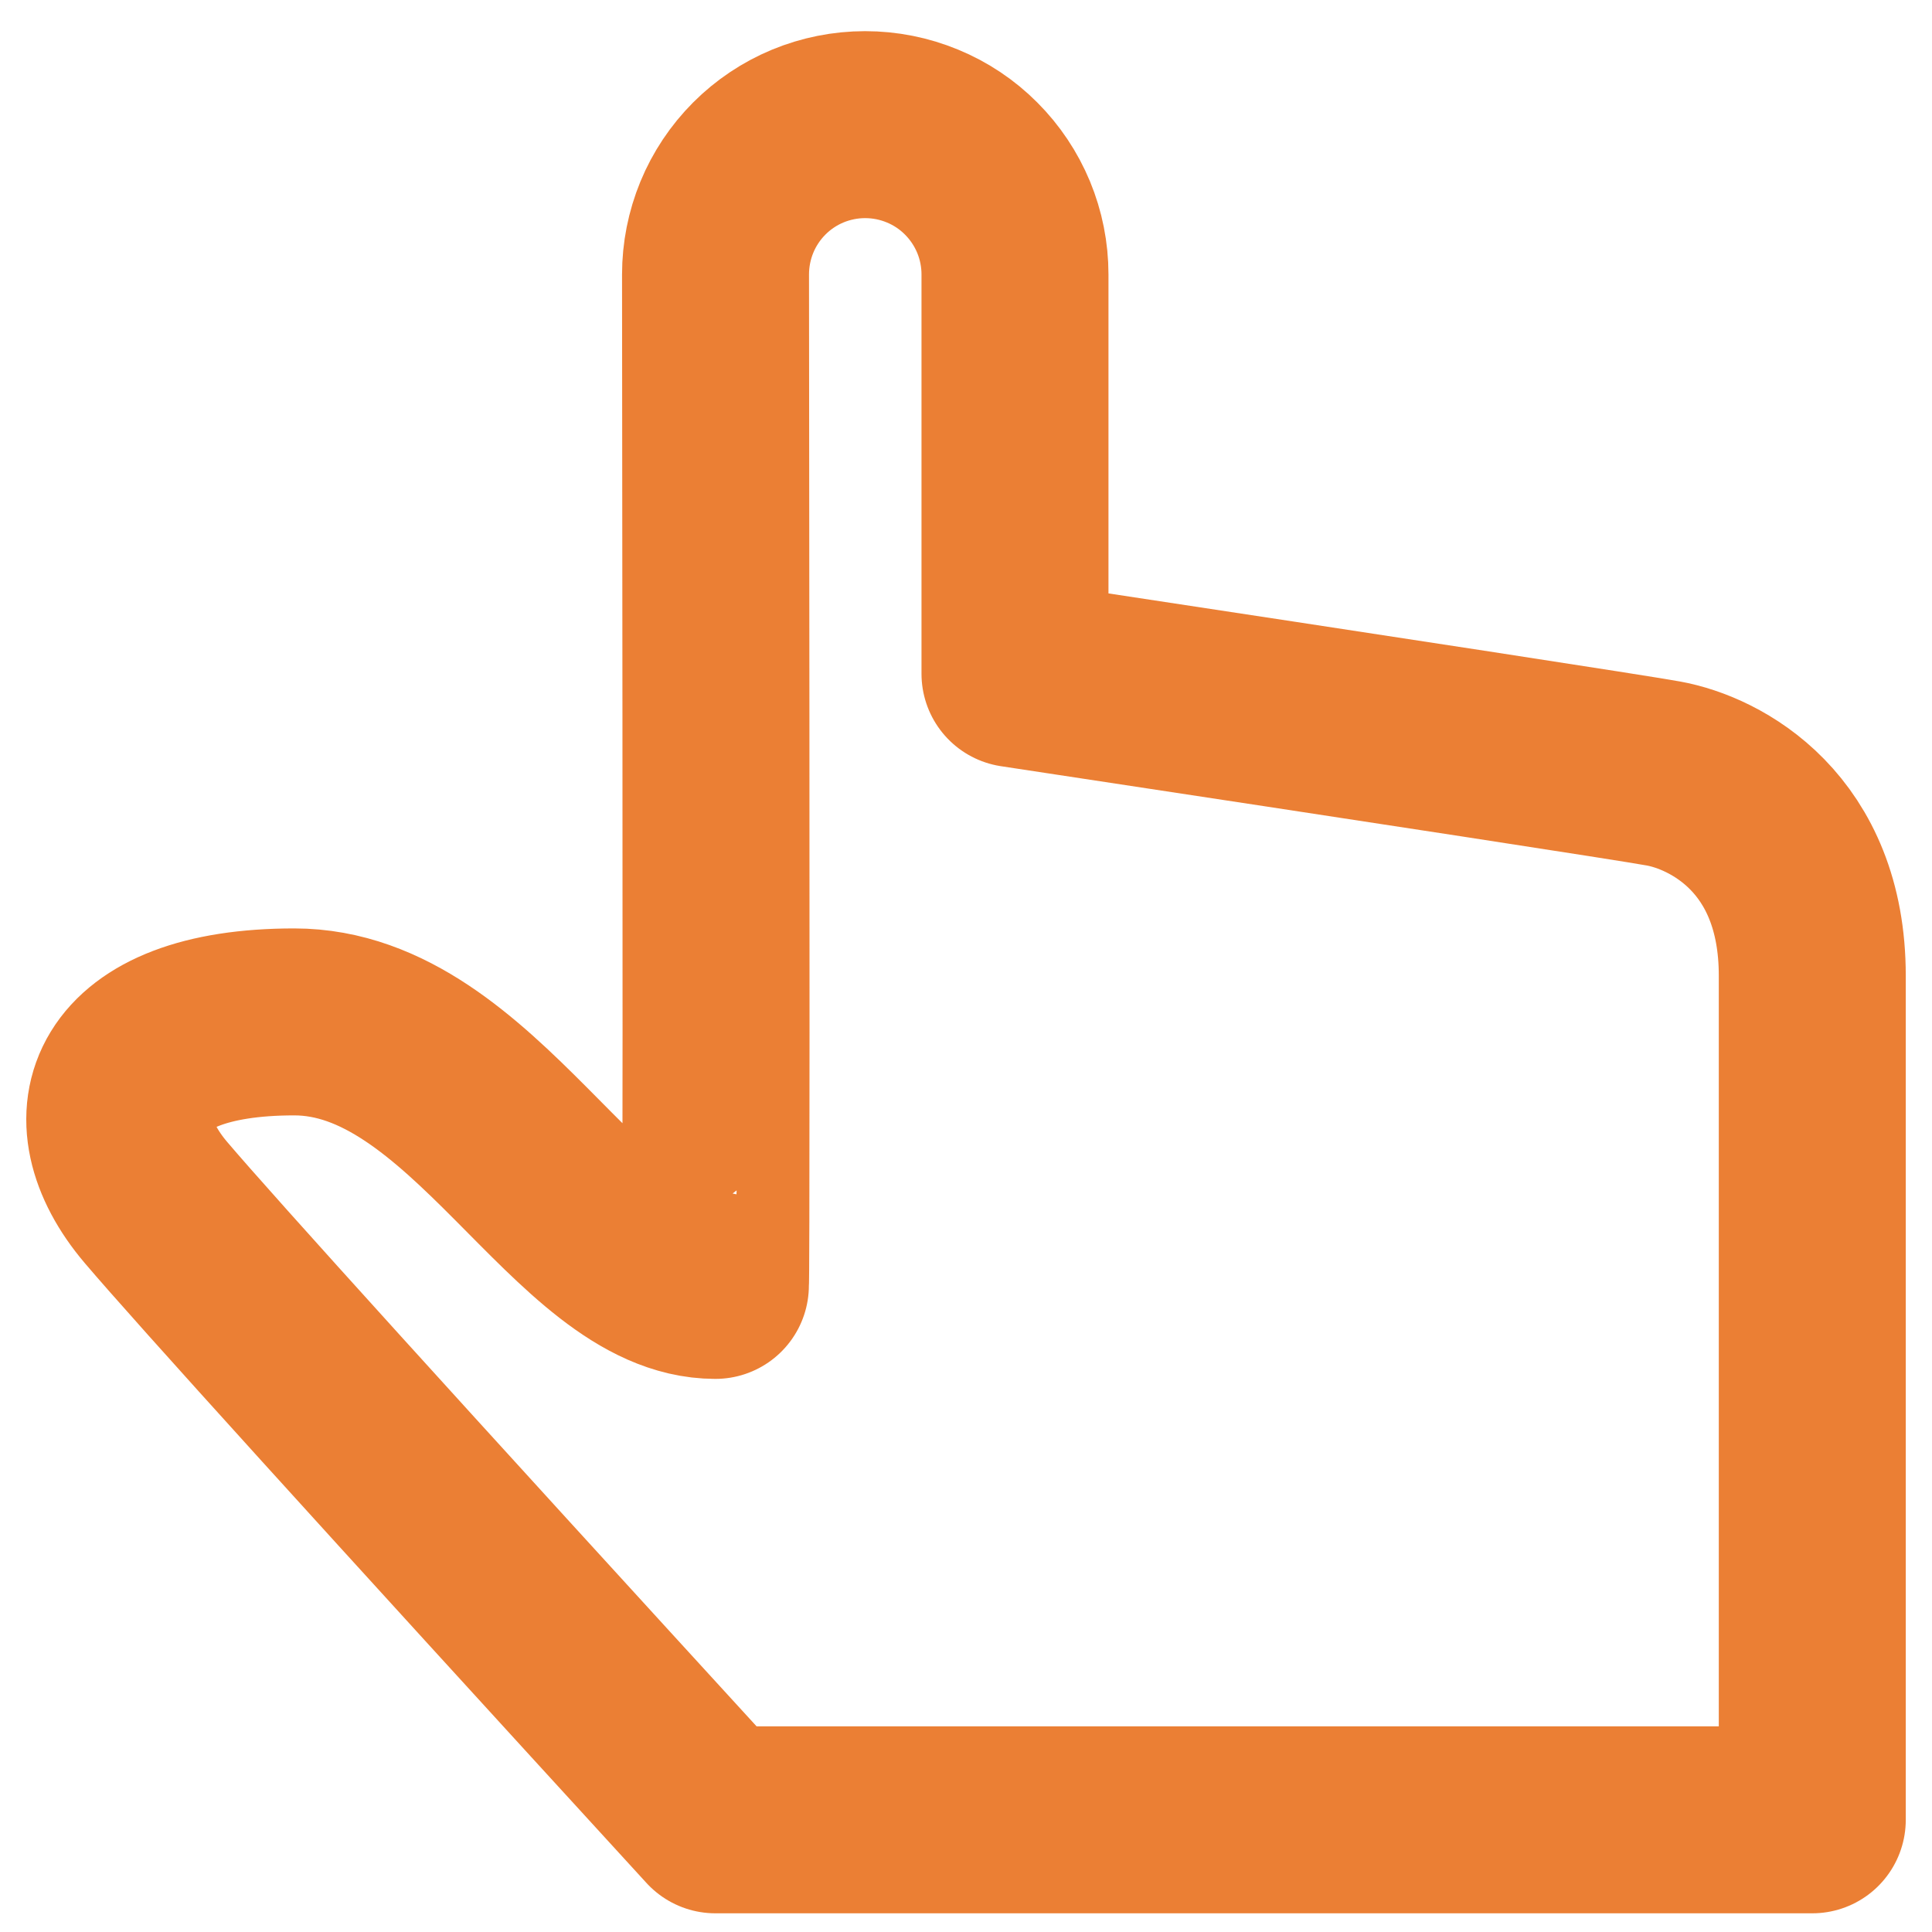
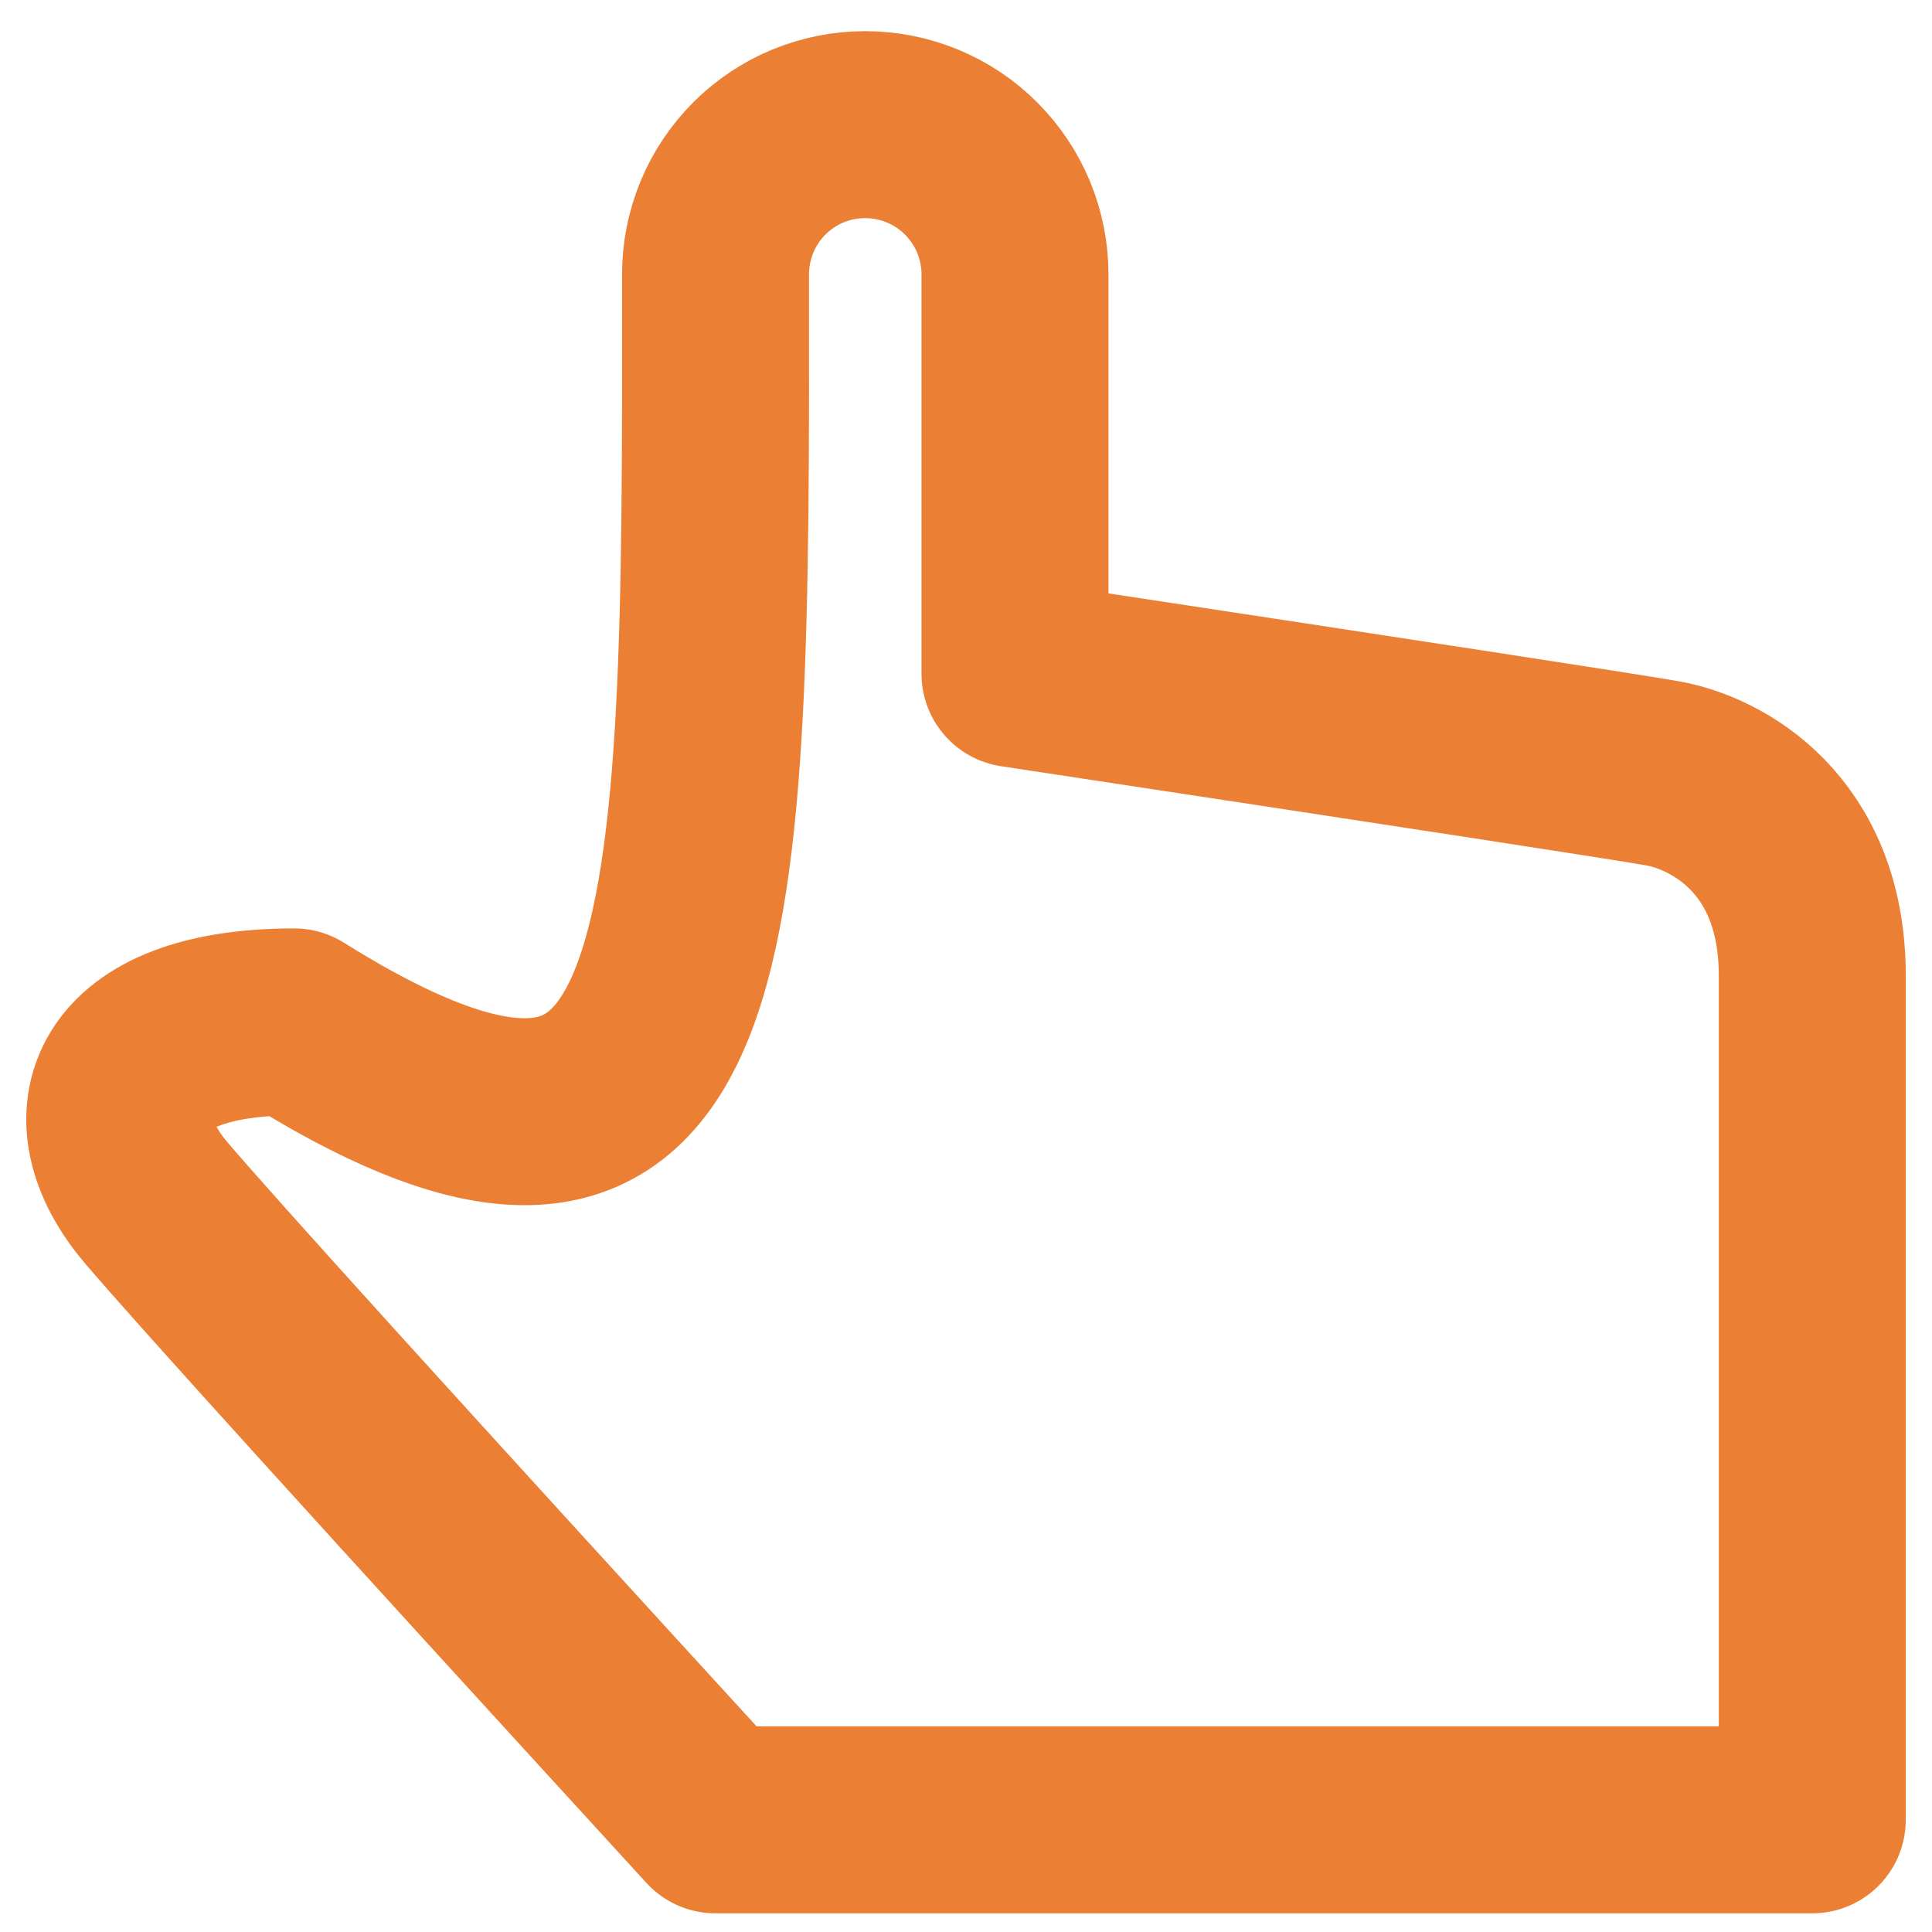
<svg xmlns="http://www.w3.org/2000/svg" width="31" height="31" viewBox="0 0 31 31" fill="none">
-   <path d="M11.479 29.2C6.263 23.502 3.271 20.2 2.501 19.293C1.347 17.933 1.832 16.397 4.721 16.397C7.611 16.397 9.277 20.625 11.479 20.625C11.492 20.628 11.493 15.221 11.481 4.403C11.481 4.088 11.543 3.776 11.663 3.484C11.783 3.193 11.96 2.928 12.182 2.705C12.405 2.481 12.67 2.304 12.961 2.183C13.252 2.063 13.564 2 13.88 2H13.882C14.198 2 14.51 2.062 14.802 2.183C15.094 2.303 15.359 2.48 15.582 2.704C15.805 2.927 15.982 3.192 16.103 3.483C16.224 3.775 16.286 4.088 16.286 4.403V10.811C22.664 11.778 26.131 12.311 26.689 12.411C27.525 12.562 29.079 13.36 29.079 15.655V29.2H11.479Z" stroke="#EB7F34" stroke-width="3" stroke-linejoin="round" />
+   <path d="M11.479 29.2C6.263 23.502 3.271 20.2 2.501 19.293C1.347 17.933 1.832 16.397 4.721 16.397C11.492 20.628 11.493 15.221 11.481 4.403C11.481 4.088 11.543 3.776 11.663 3.484C11.783 3.193 11.96 2.928 12.182 2.705C12.405 2.481 12.67 2.304 12.961 2.183C13.252 2.063 13.564 2 13.88 2H13.882C14.198 2 14.51 2.062 14.802 2.183C15.094 2.303 15.359 2.48 15.582 2.704C15.805 2.927 15.982 3.192 16.103 3.483C16.224 3.775 16.286 4.088 16.286 4.403V10.811C22.664 11.778 26.131 12.311 26.689 12.411C27.525 12.562 29.079 13.36 29.079 15.655V29.2H11.479Z" stroke="#EB7F34" stroke-width="3" stroke-linejoin="round" />
</svg>